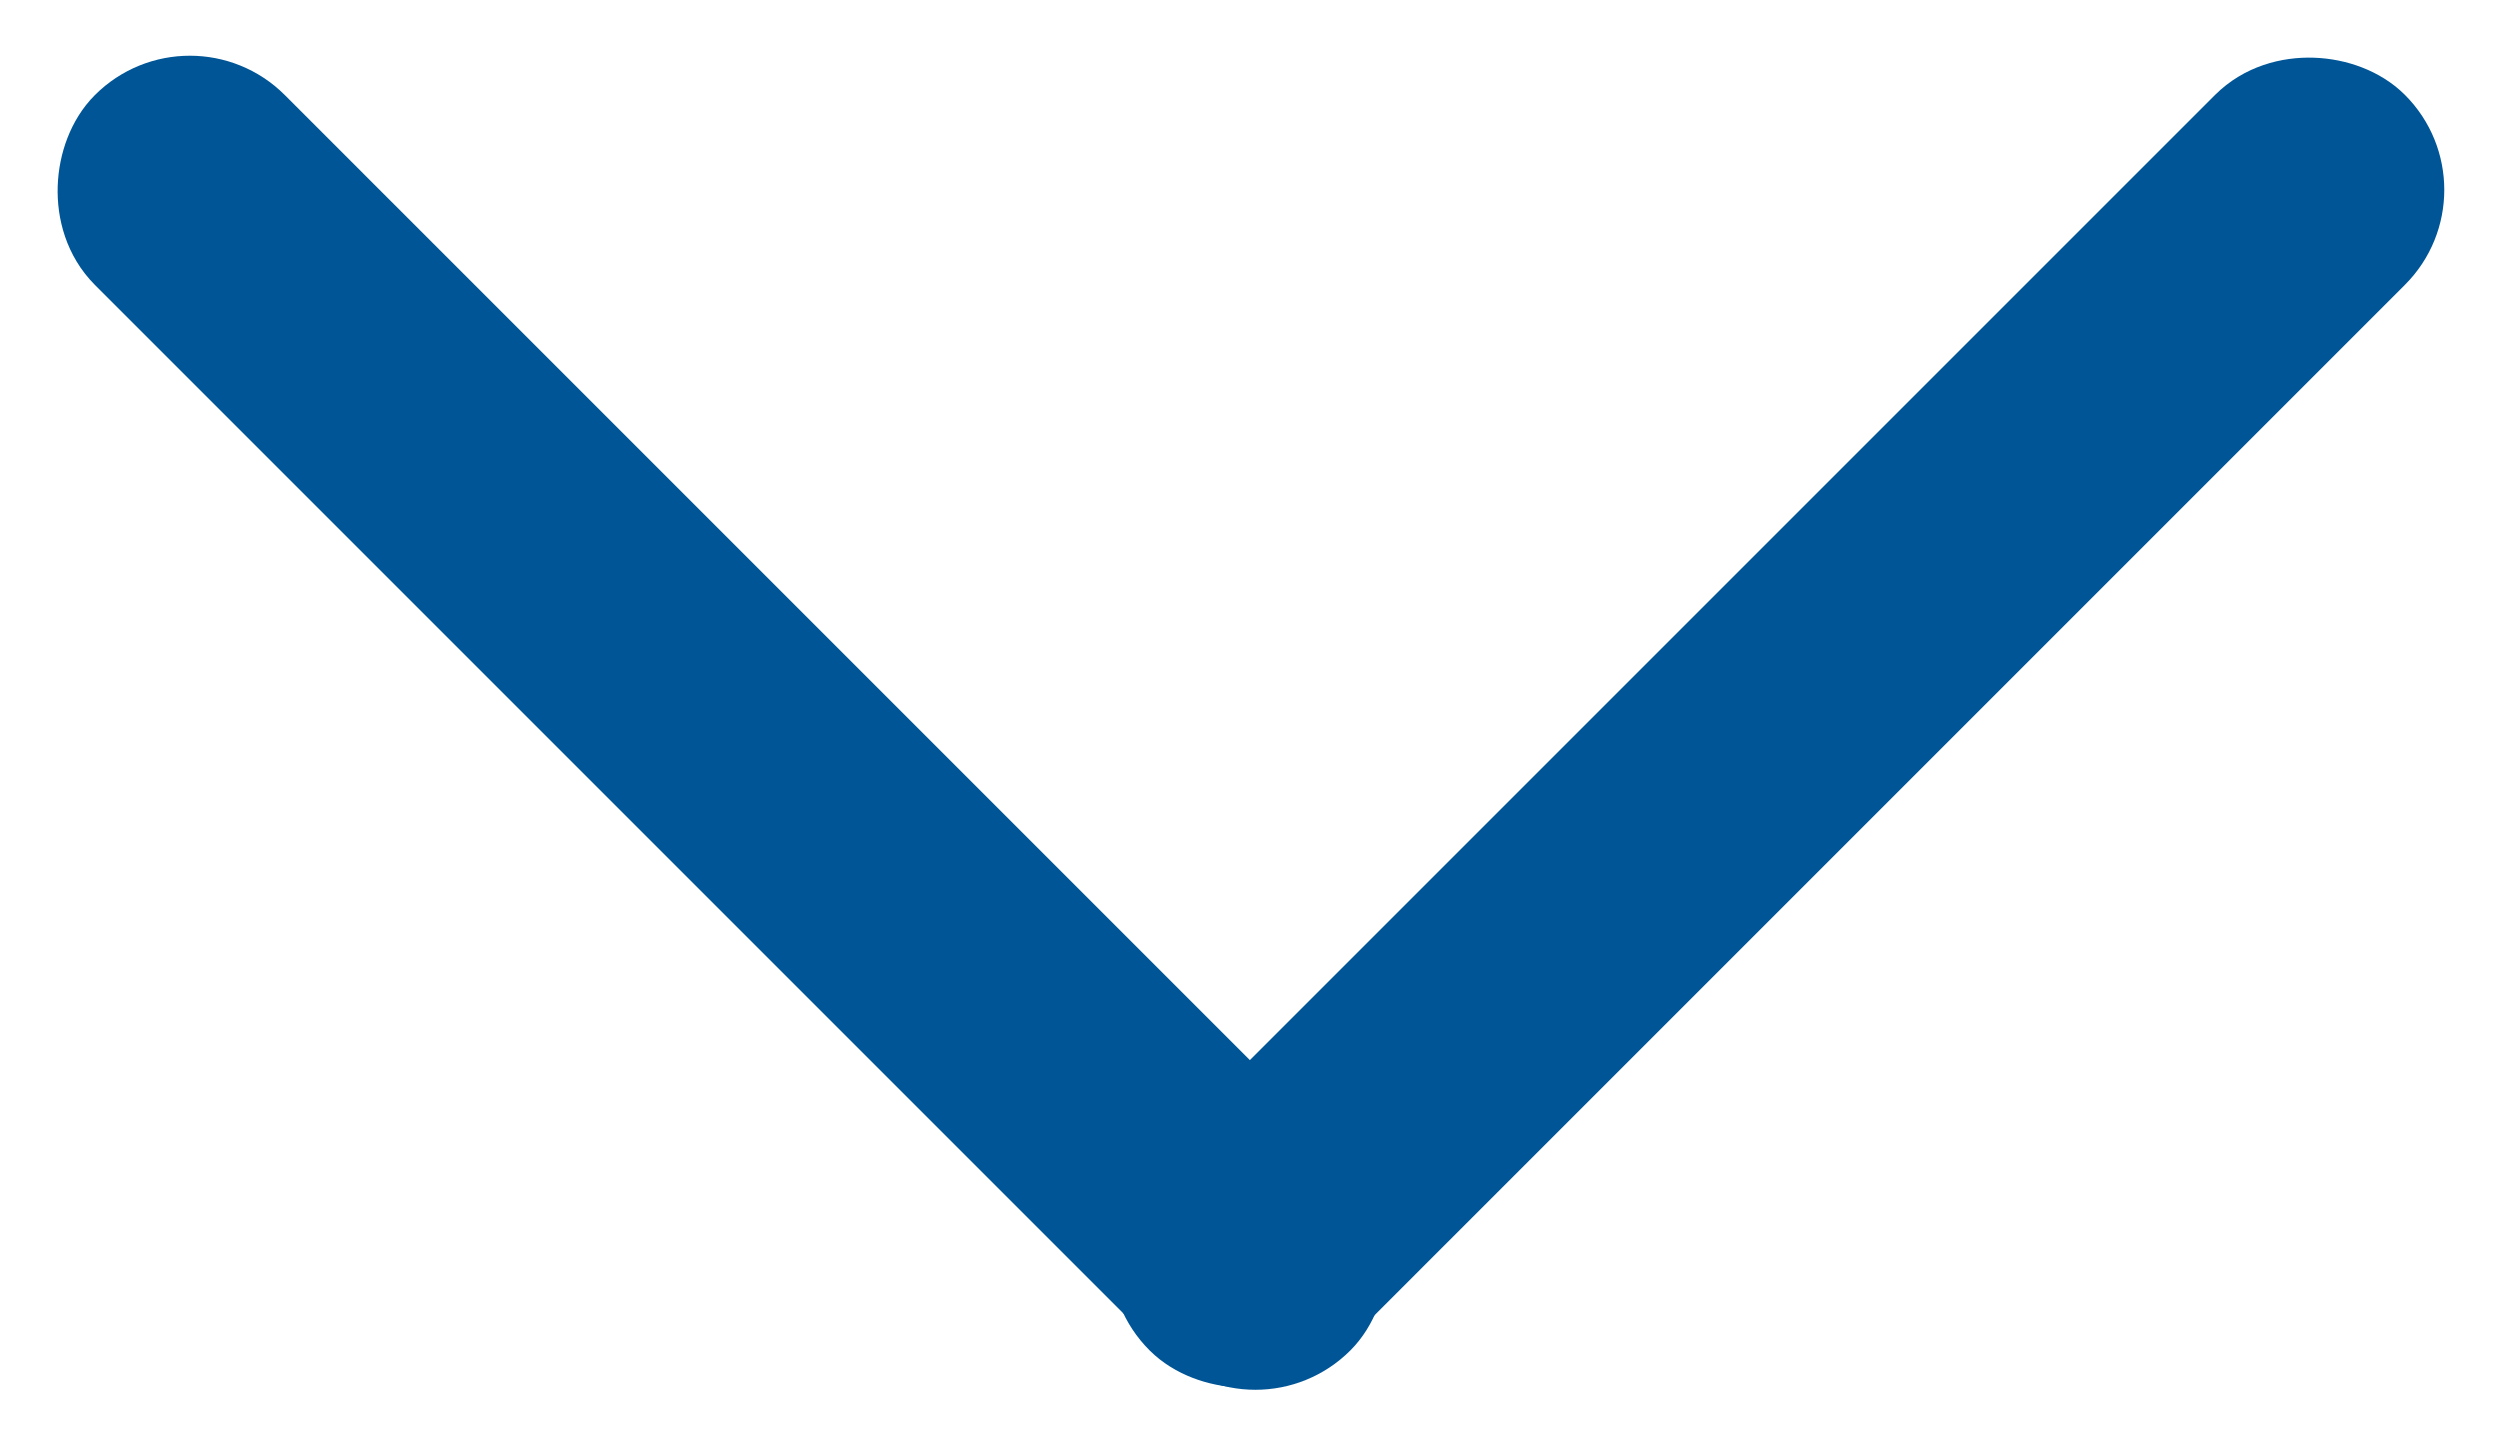
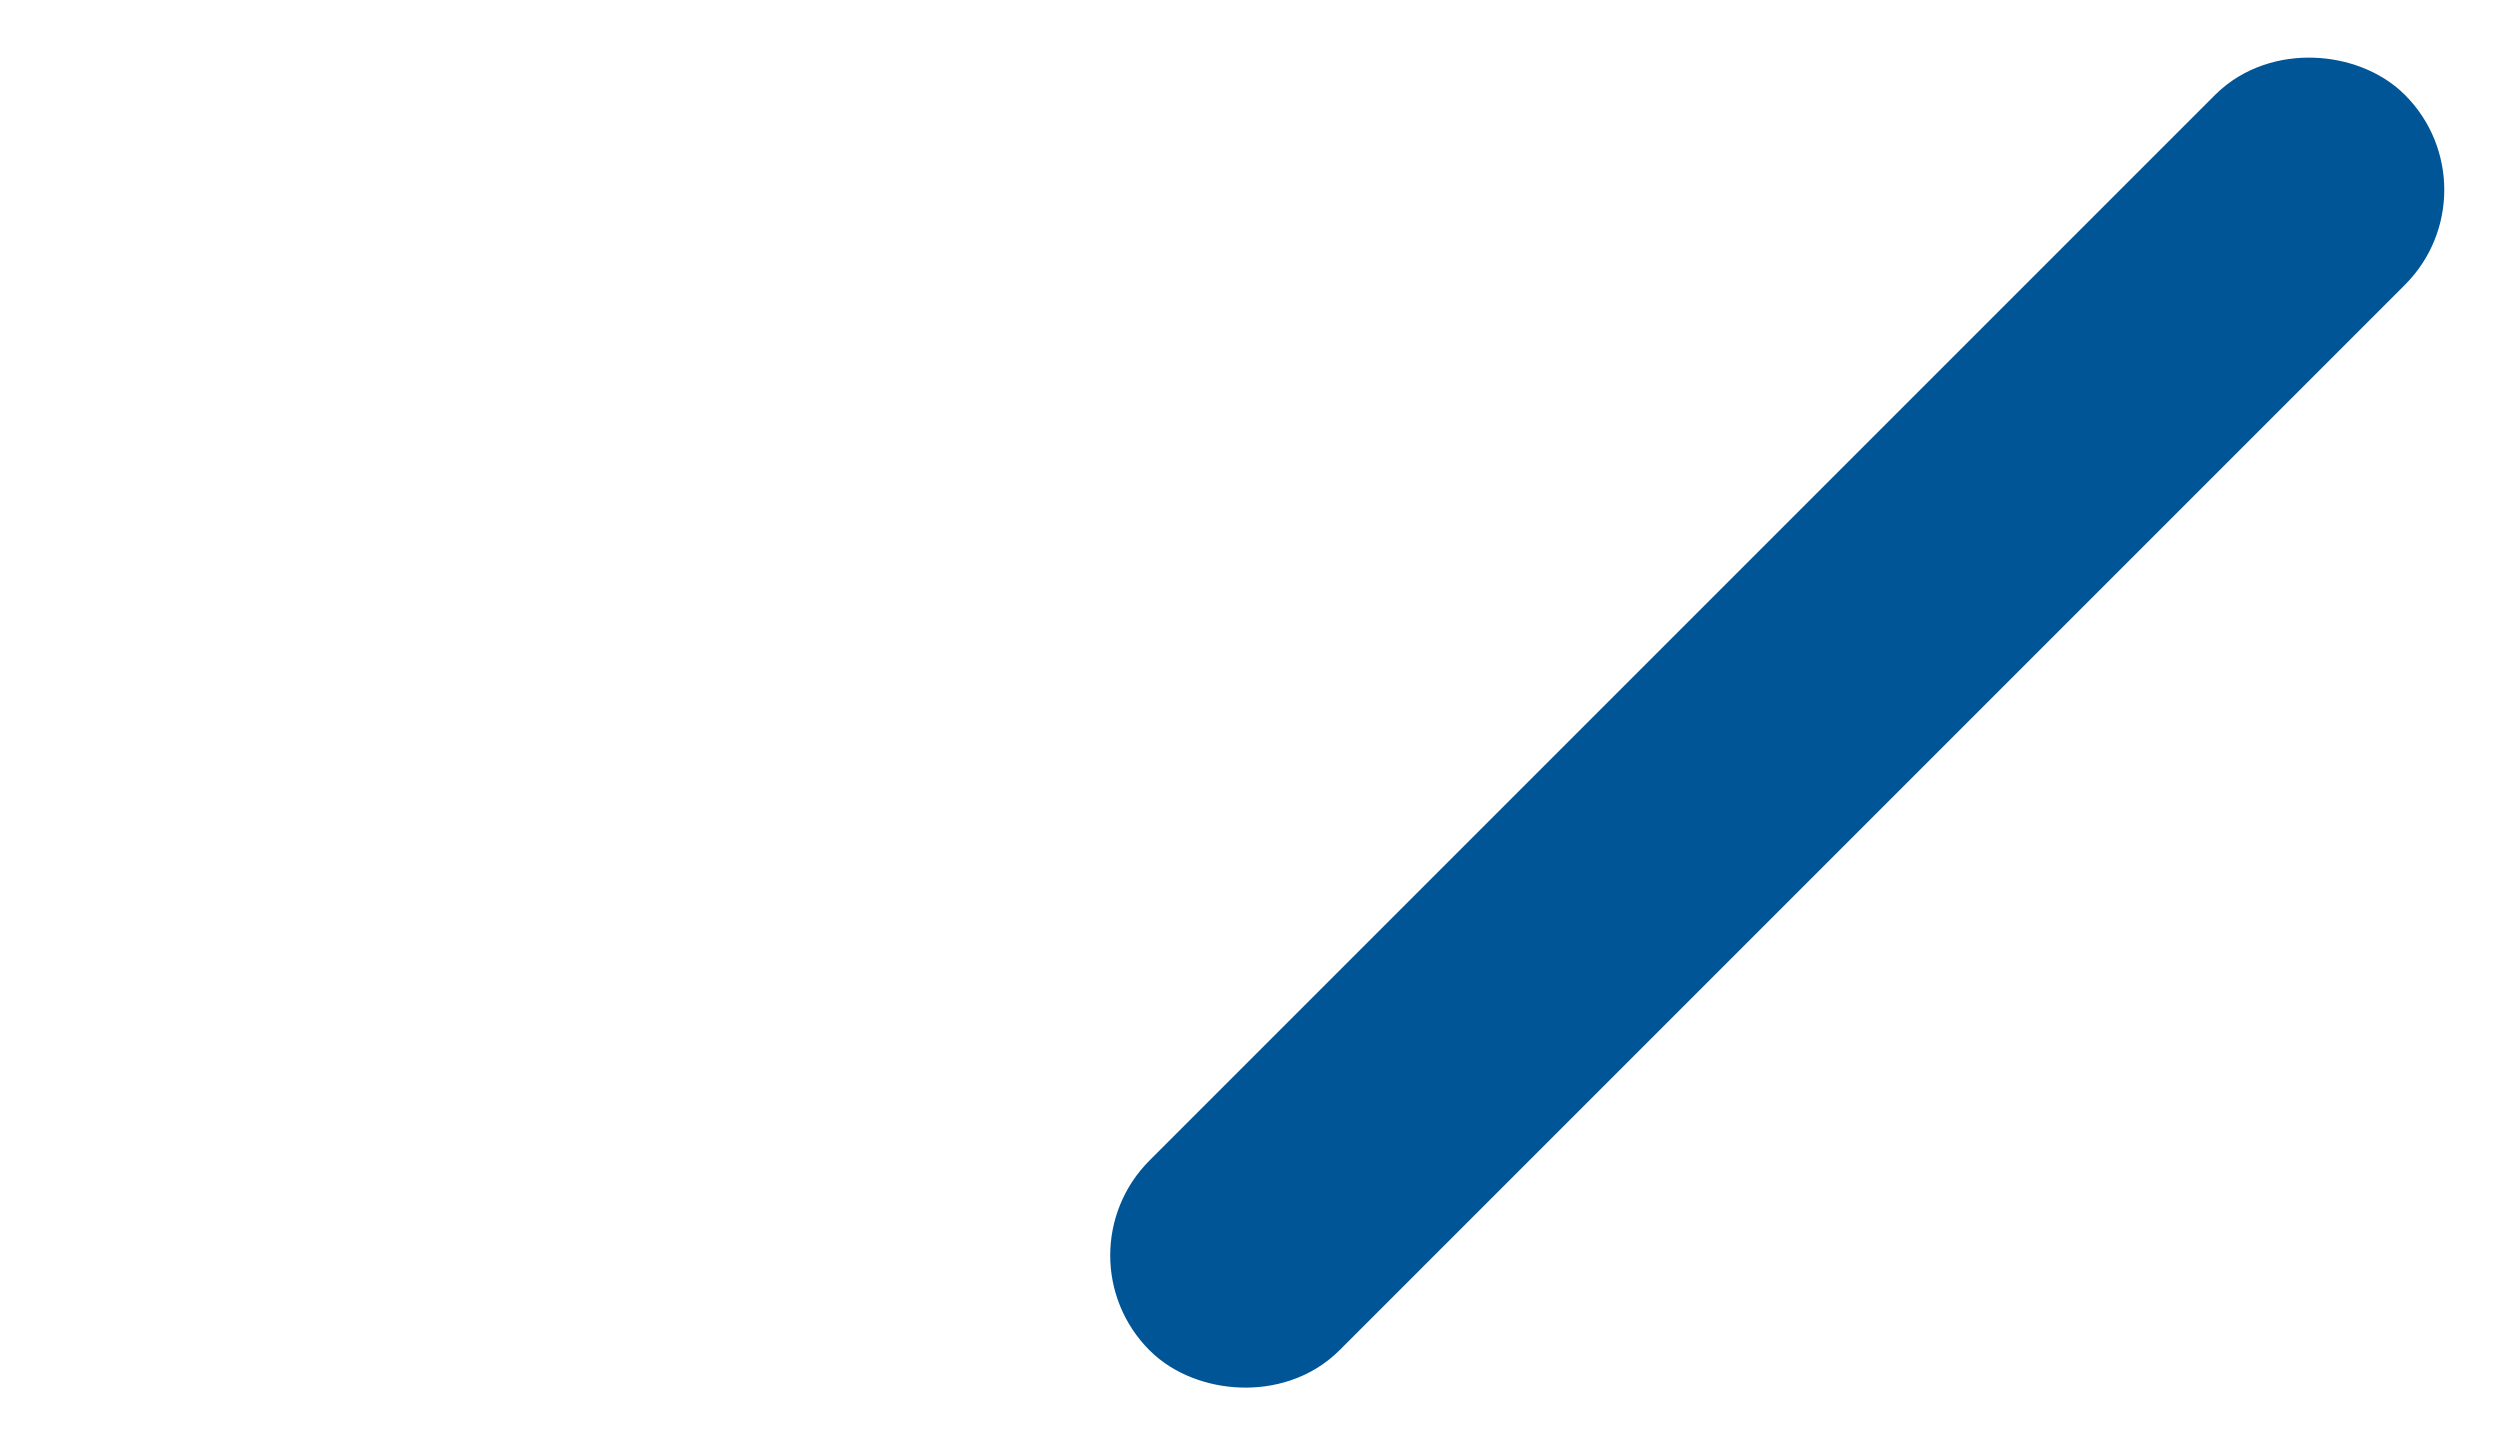
<svg xmlns="http://www.w3.org/2000/svg" width="10.613" height="6.135" viewBox="0 0 10.613 6.135">
  <g id="그룹_12054" data-name="그룹 12054" transform="translate(-8080.419 99.582)">
-     <rect id="사각형_817" data-name="사각형 817" width="7.037" height="0.64" rx="0.32" transform="translate(8081.225 -99.228) rotate(45)" fill="#005596" stroke="#005596" stroke-linecap="round" stroke-linejoin="bevel" stroke-width="0.5" />
    <rect id="사각형_1441" data-name="사각형 1441" width="7.037" height="0.64" rx="0.32" transform="translate(8090.678 -98.776) rotate(135)" fill="#005596" stroke="#005596" stroke-linecap="round" stroke-linejoin="bevel" stroke-width="0.5" />
  </g>
</svg>